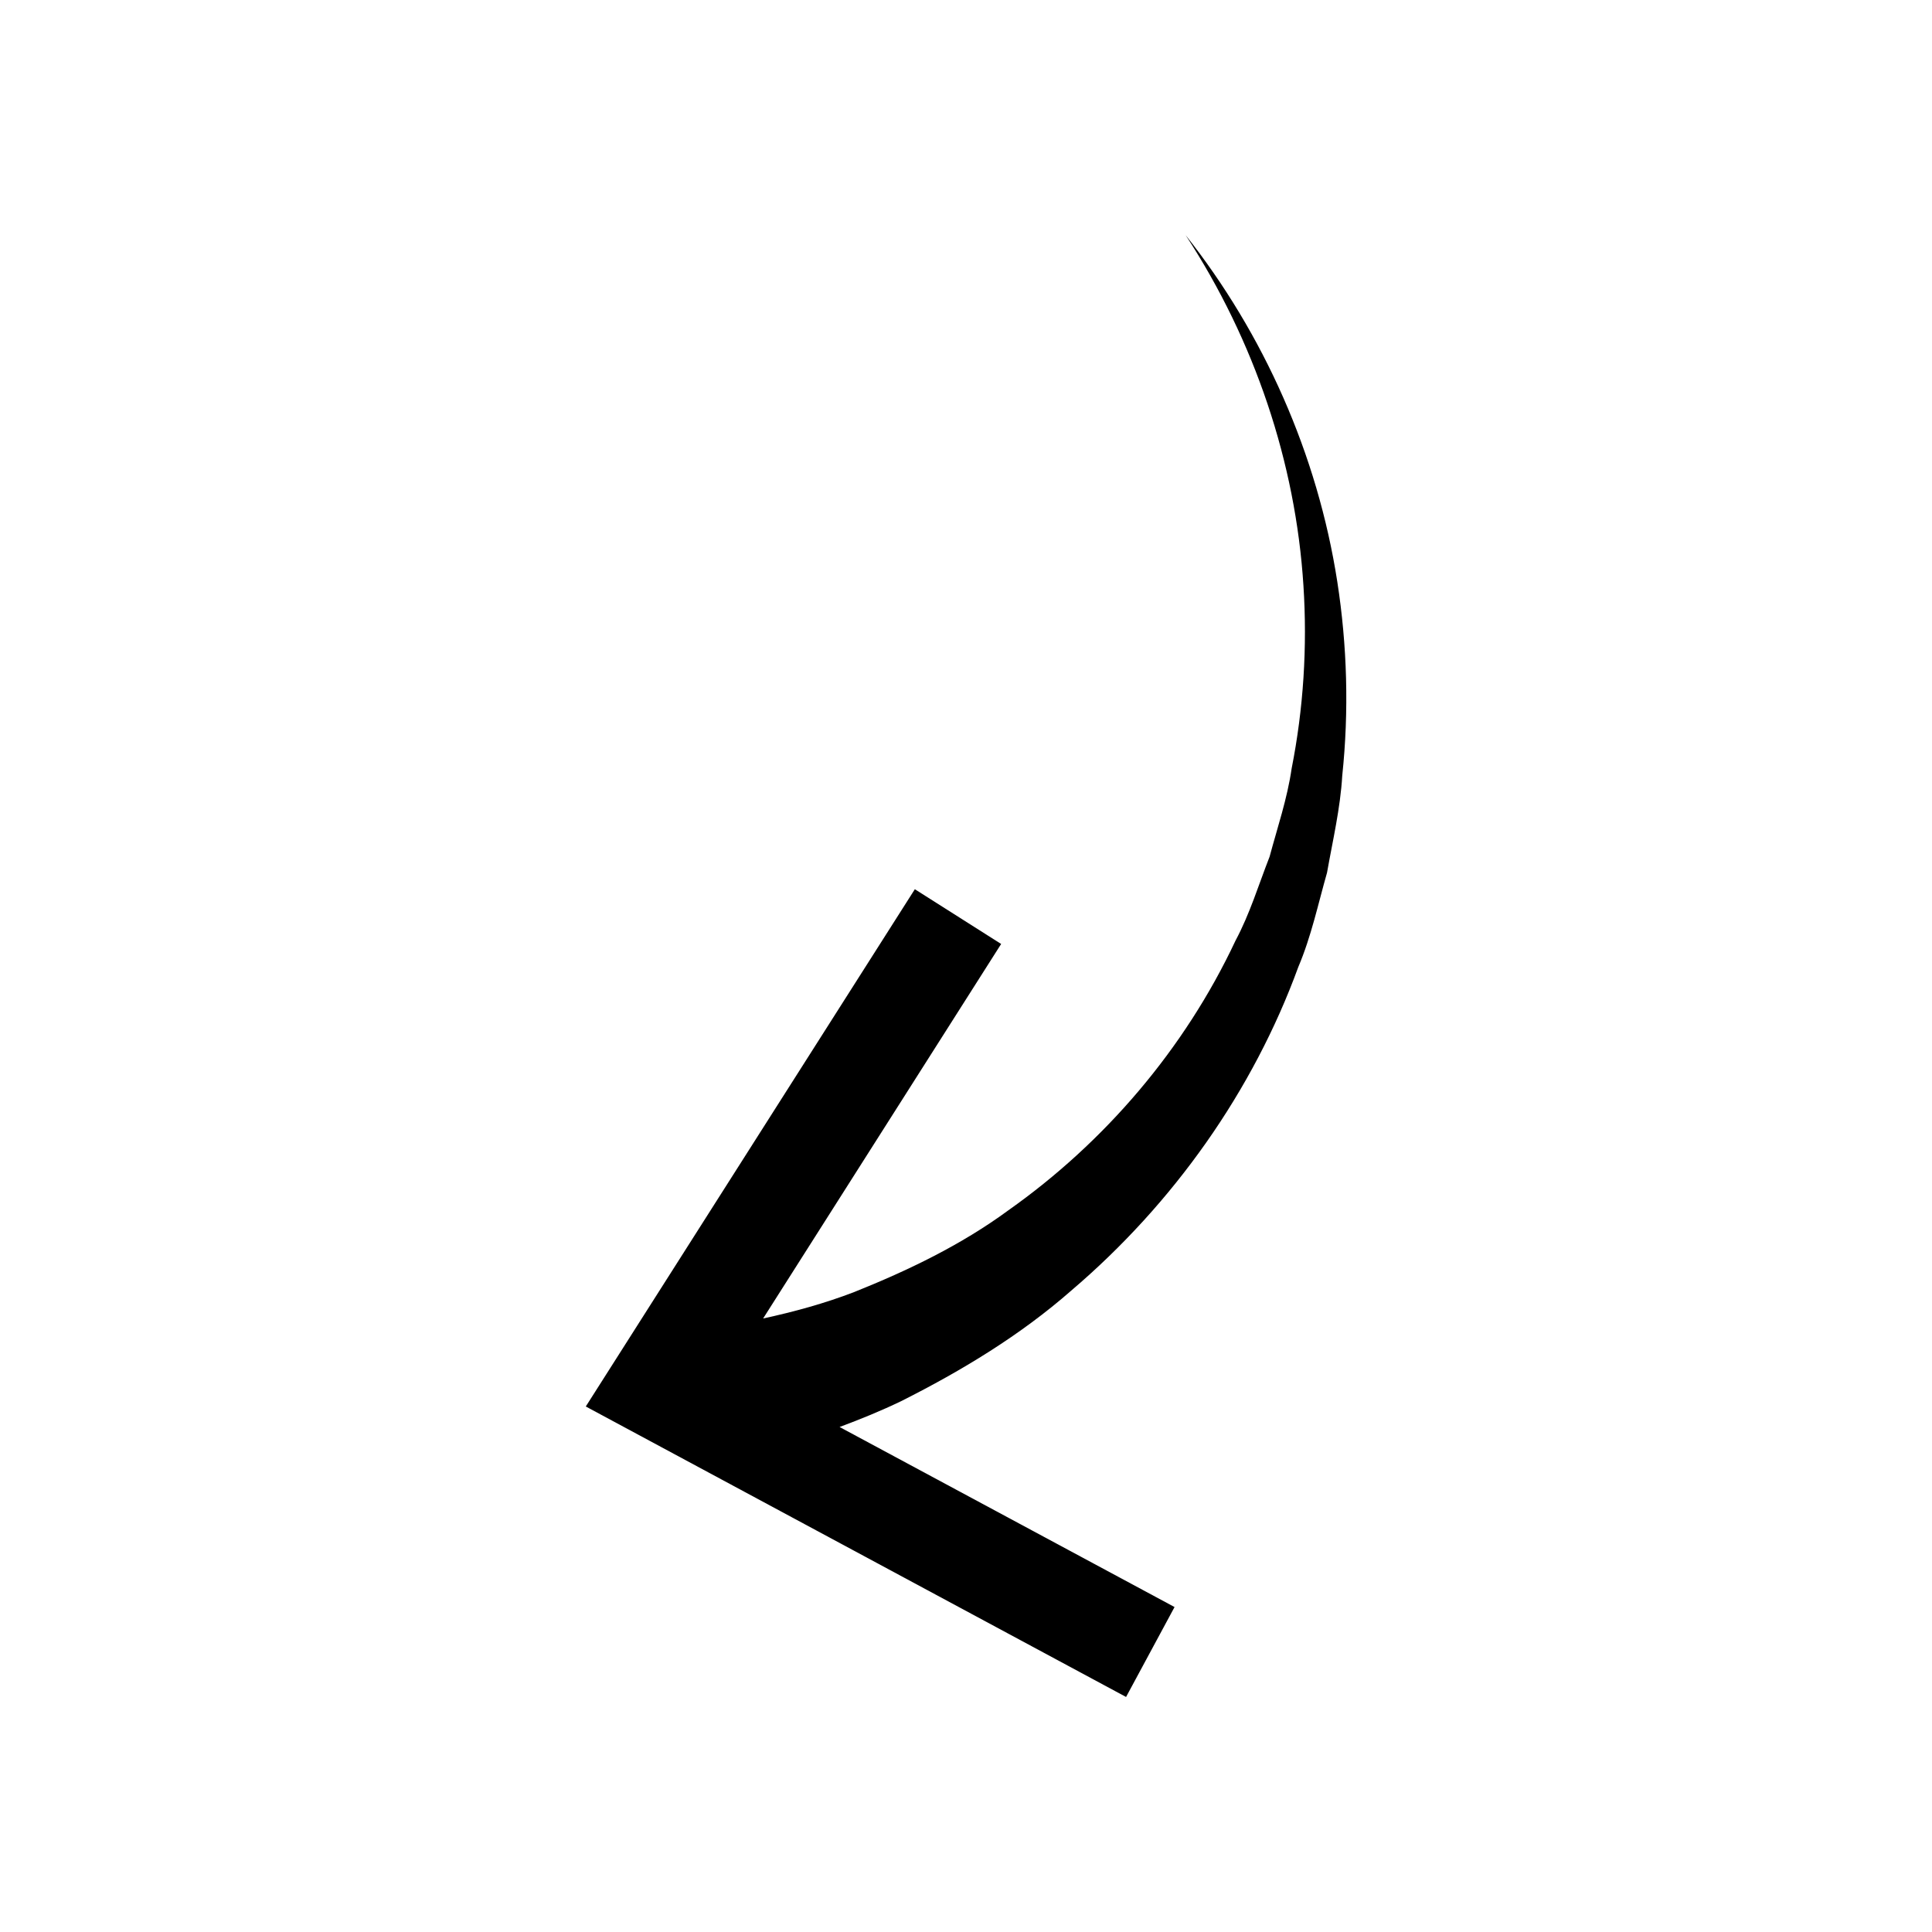
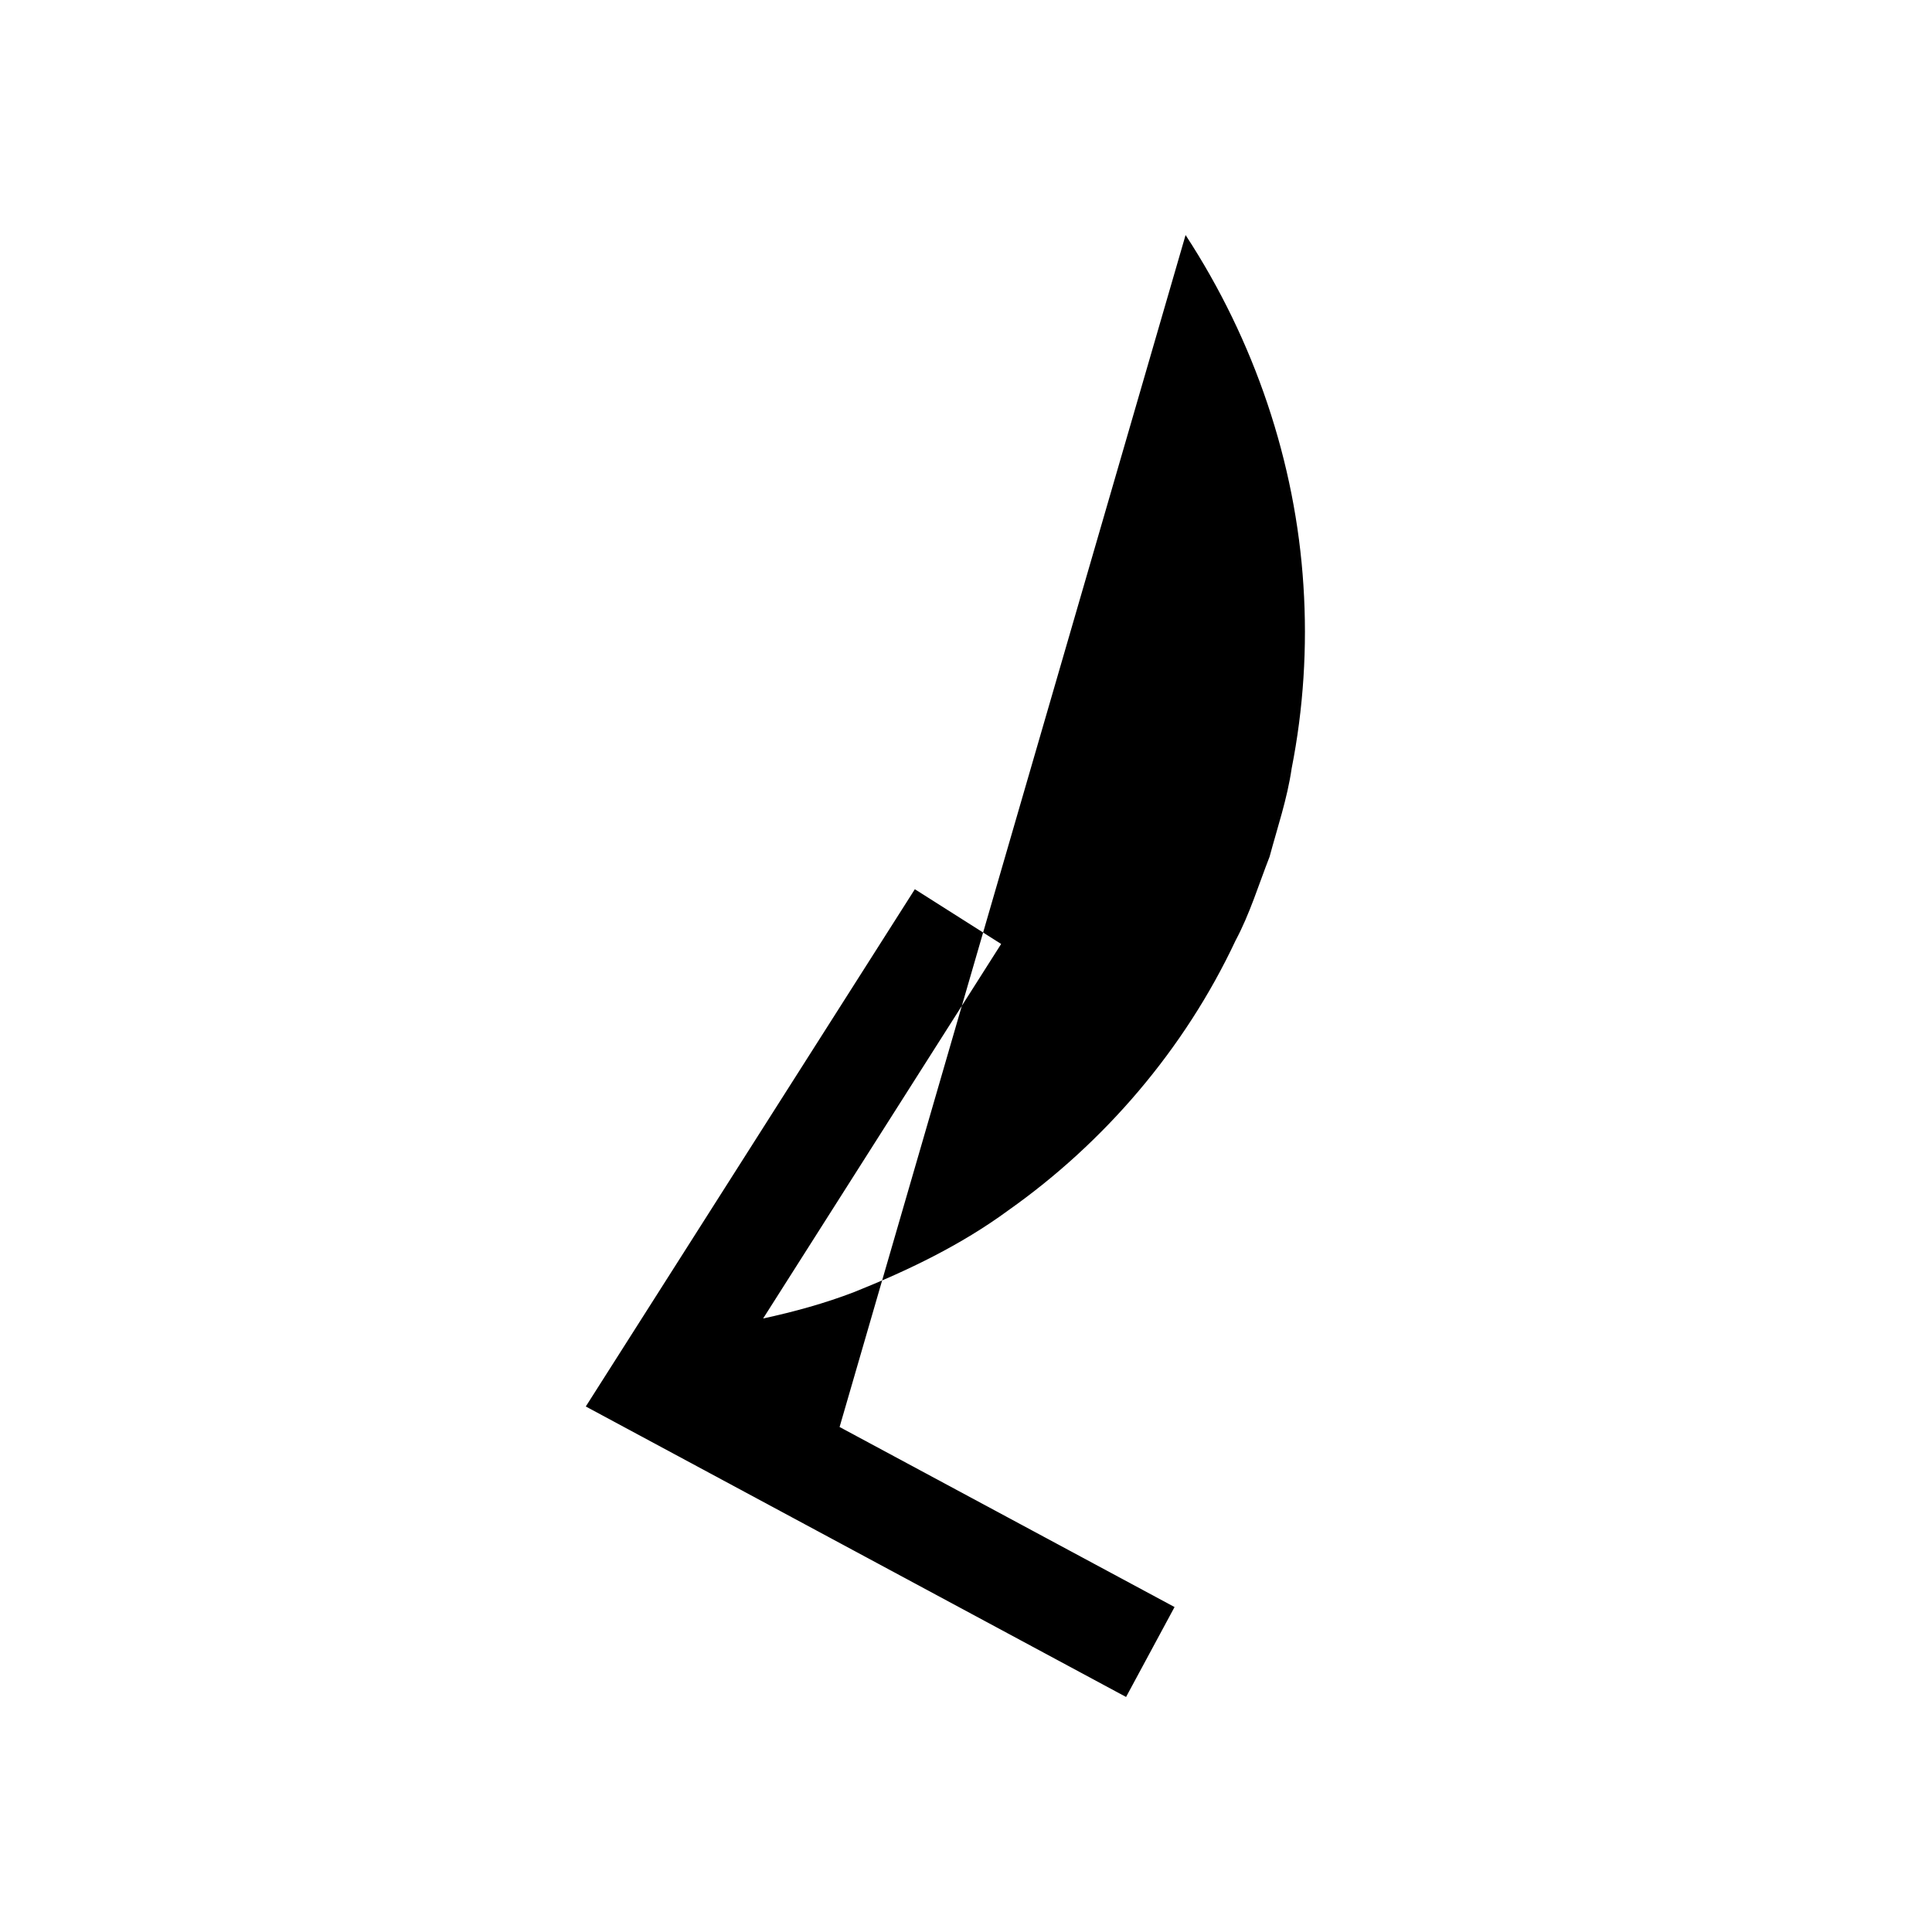
<svg xmlns="http://www.w3.org/2000/svg" fill="#000000" width="800px" height="800px" version="1.1" viewBox="144 144 512 512">
-   <path d="m458.19 206.29c18.289 27.961 29.172 60.305 31.234 92.902 1.059 16.273 0 32.648-3.125 48.465-1.16 8.012-3.777 15.668-5.844 23.375-2.922 7.457-5.238 15.164-9.02 22.219-13.551 28.867-34.812 53.555-60.207 71.492-12.543 9.219-26.652 15.973-40.859 21.664-7.859 3.023-15.973 5.238-24.133 7.004l63.078-99.25-22.871-14.508-87.203 137.08 143.18 76.98 12.848-23.832-88.77-47.711c5.543-2.066 10.984-4.281 16.324-6.852 16.121-8.113 31.59-17.48 45.039-29.27 27.156-23.125 48.215-52.949 60.207-85.797 3.426-8.062 5.238-16.676 7.609-24.988 1.512-8.566 3.527-17.027 4.031-25.695 1.812-17.18 1.309-34.512-1.309-51.387-5.25-33.809-19.508-65.699-40.215-91.895z" />
+   <path d="m458.19 206.29c18.289 27.961 29.172 60.305 31.234 92.902 1.059 16.273 0 32.648-3.125 48.465-1.16 8.012-3.777 15.668-5.844 23.375-2.922 7.457-5.238 15.164-9.02 22.219-13.551 28.867-34.812 53.555-60.207 71.492-12.543 9.219-26.652 15.973-40.859 21.664-7.859 3.023-15.973 5.238-24.133 7.004l63.078-99.25-22.871-14.508-87.203 137.08 143.18 76.98 12.848-23.832-88.77-47.711z" />
</svg>